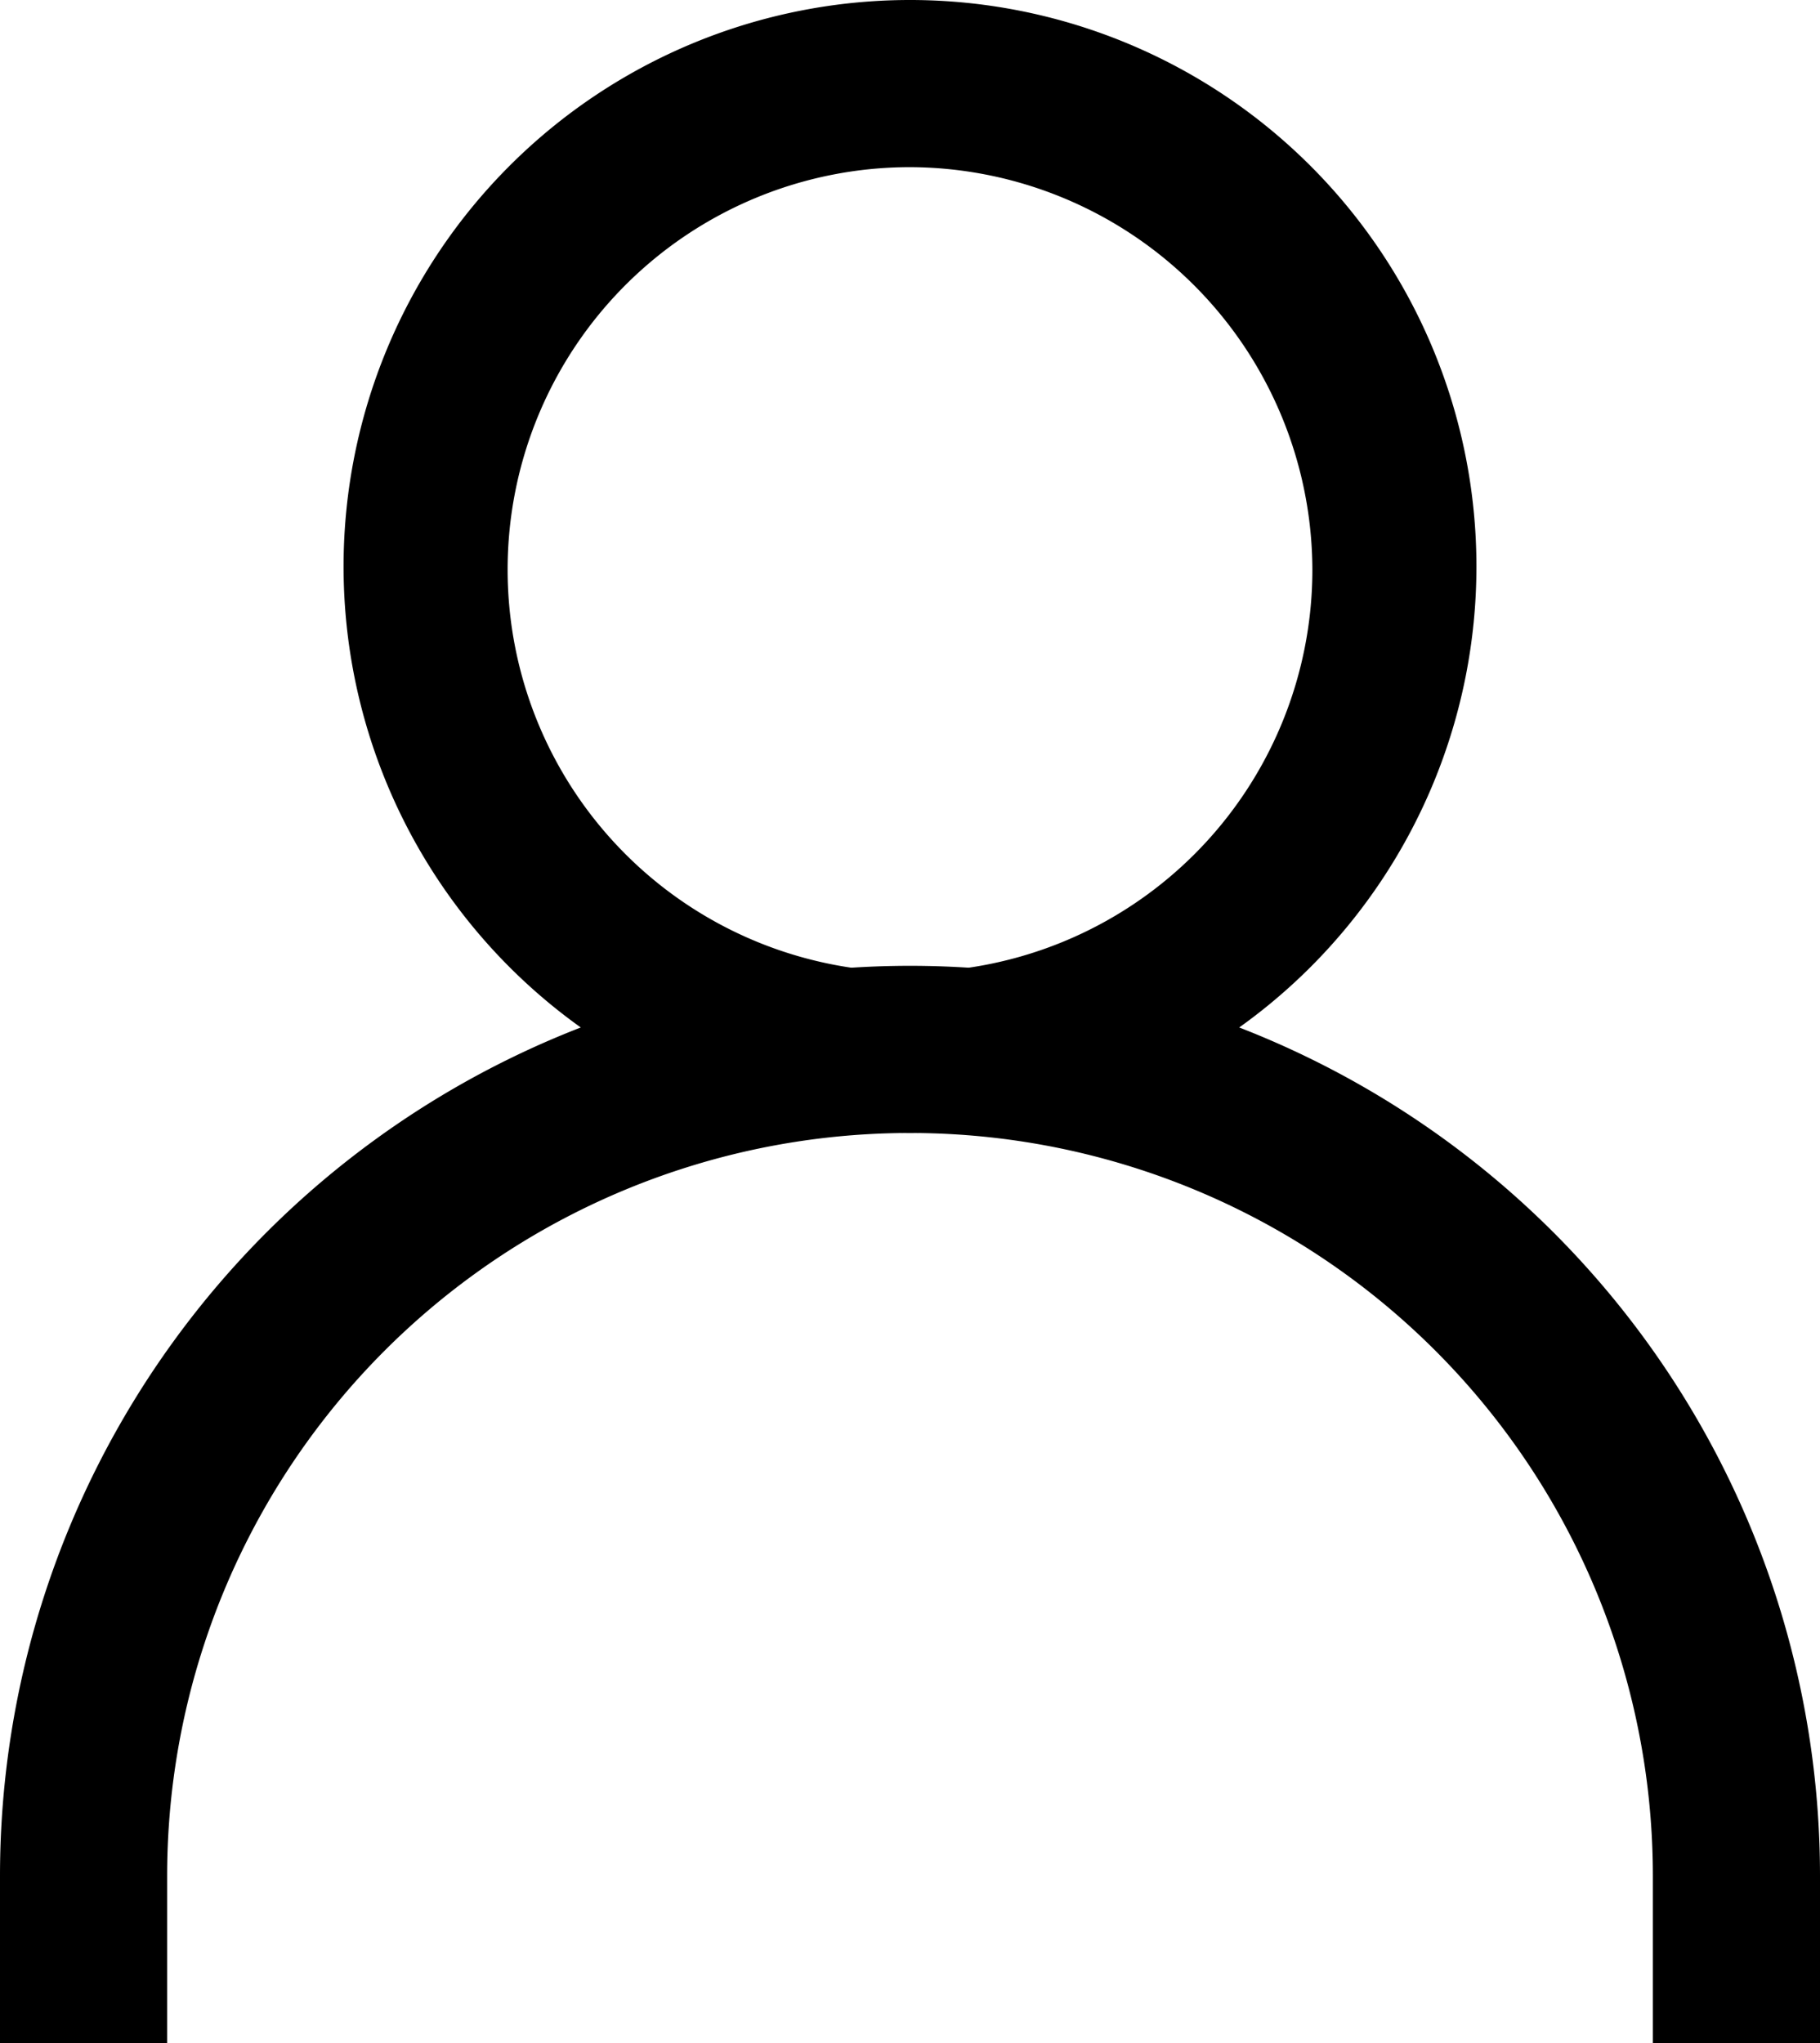
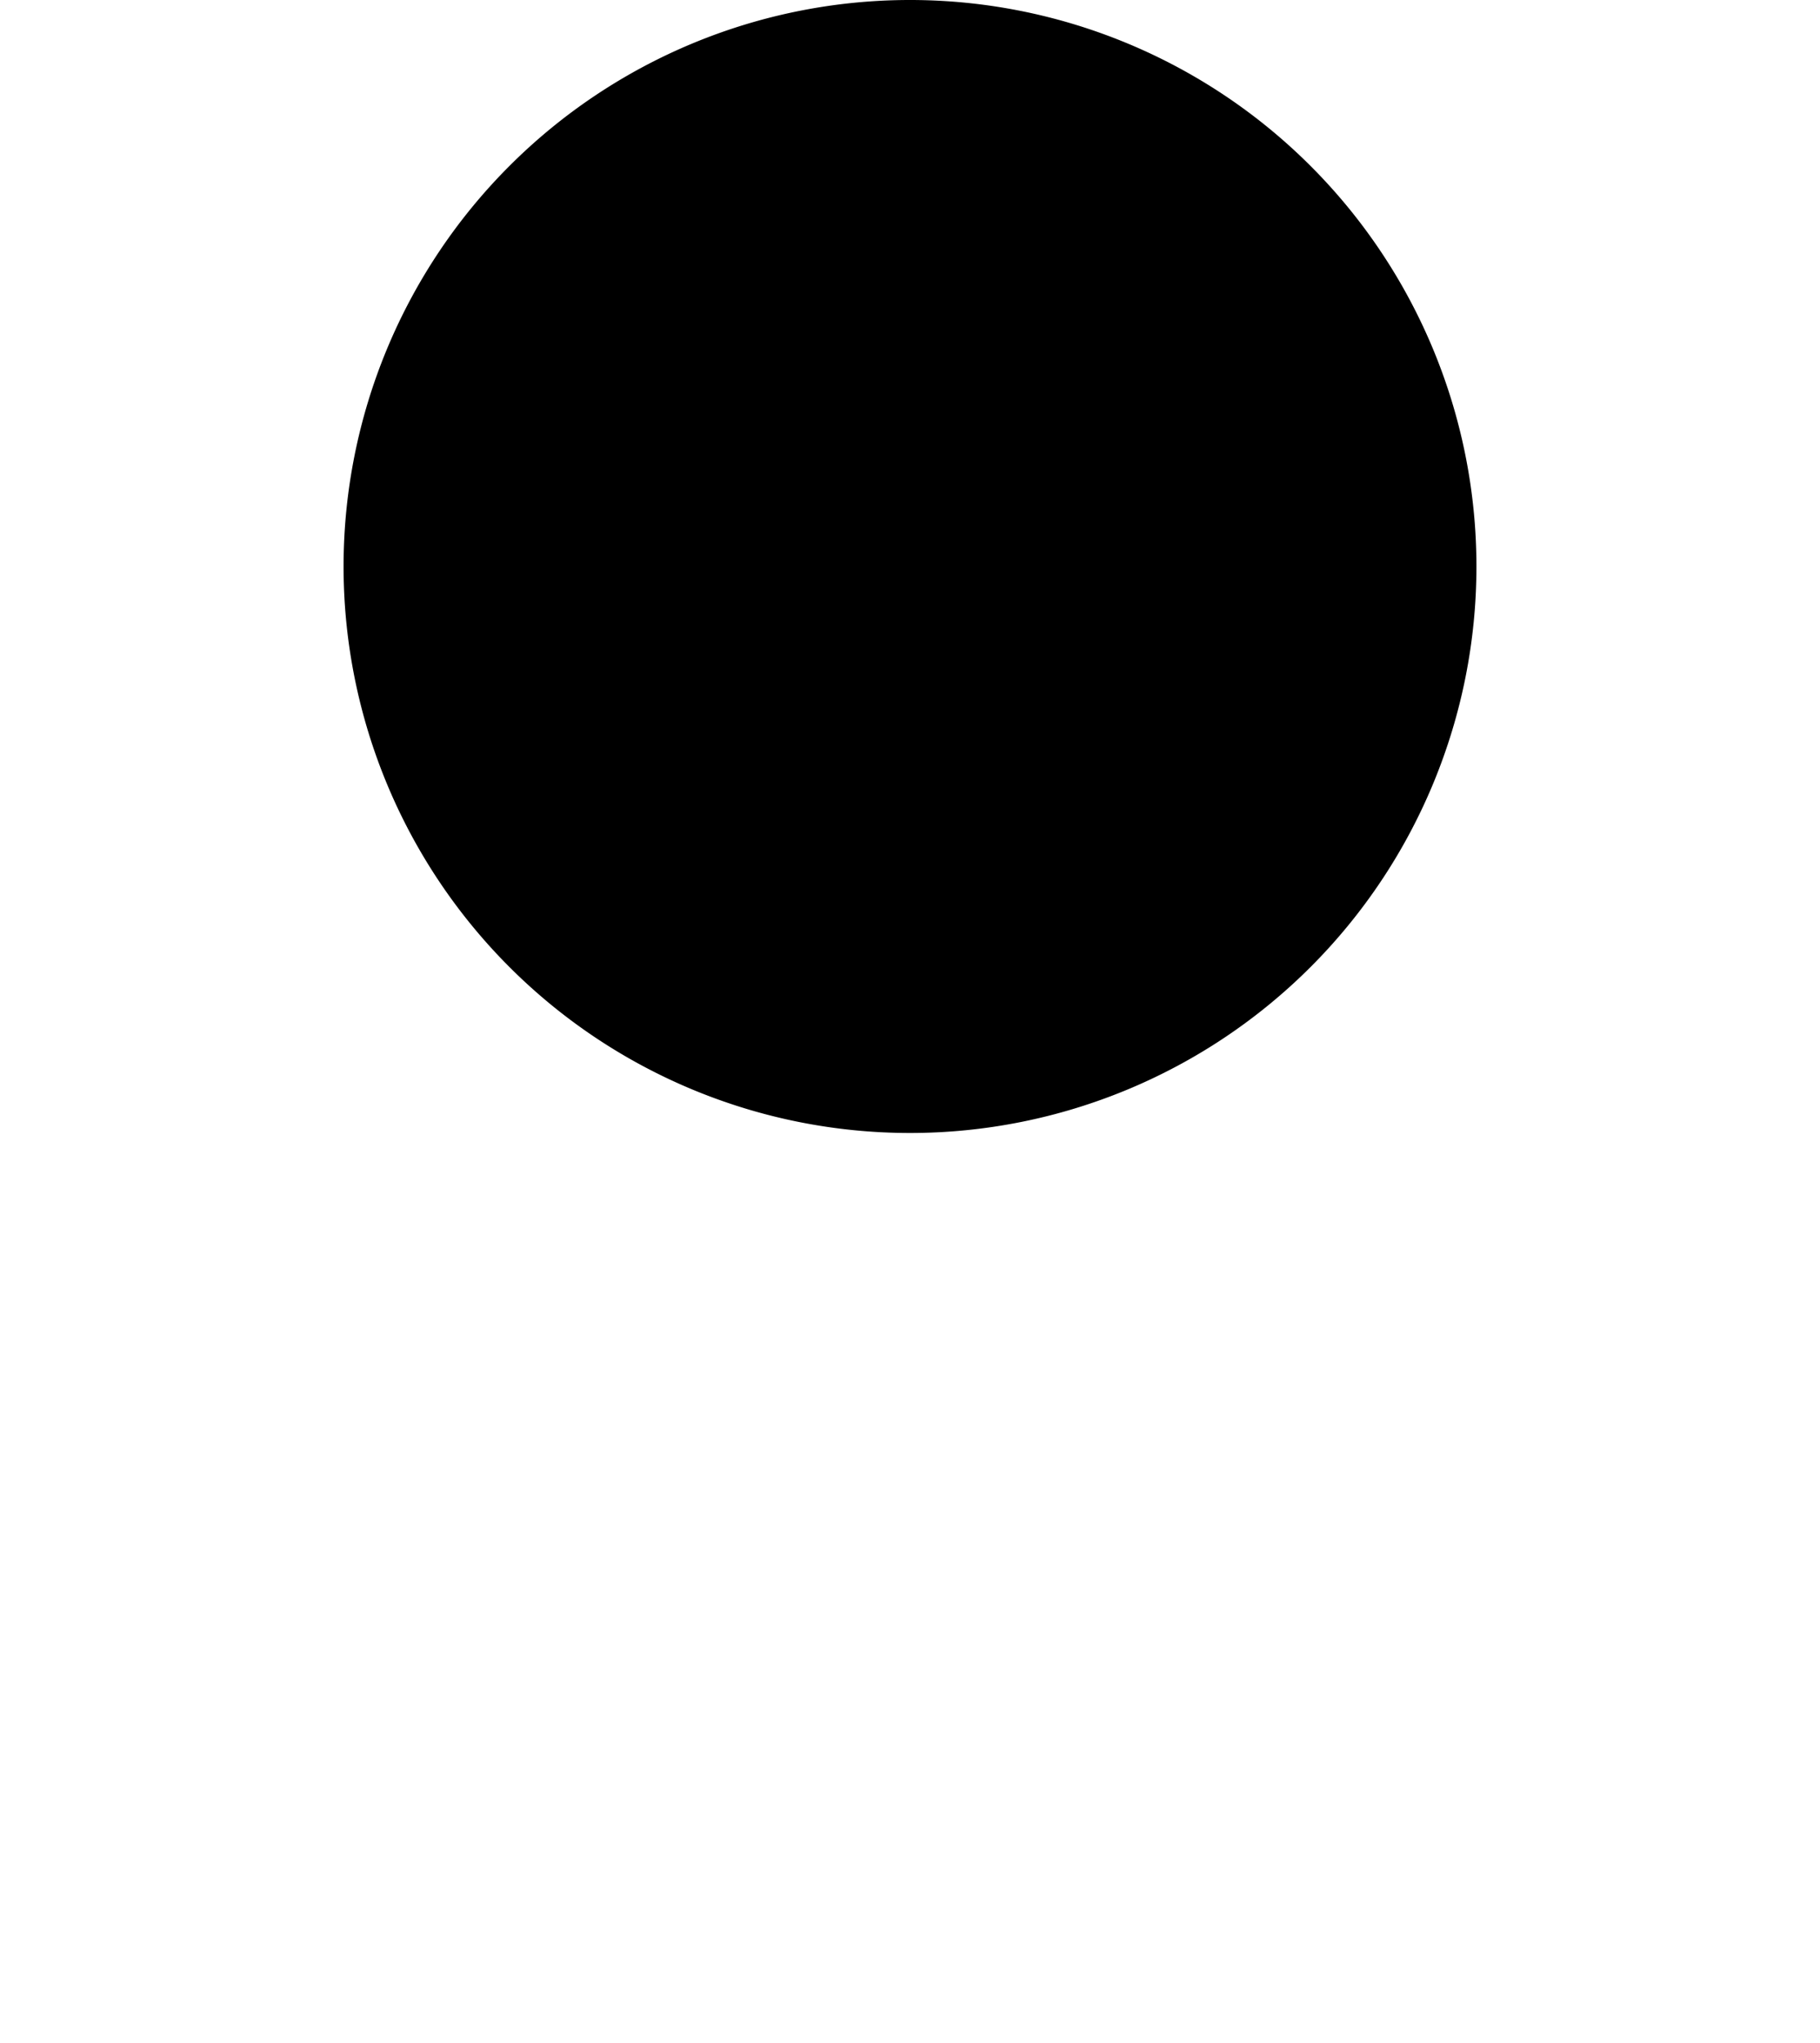
<svg xmlns="http://www.w3.org/2000/svg" width="29.4" height="33" viewBox="0 0 29.4 33">
  <g id="account" transform="translate(0.5 0.5)">
-     <path id="Tracciato_1" data-name="Tracciato 1" d="M16,17.3A8.65,8.65,0,0,1,16,0a8.65,8.65,0,0,1,0,17.3ZM16,1.7a7,7,0,1,0,7,7A7.02,7.02,0,0,0,16,1.7Z" transform="translate(-1.8)" stroke="#000" stroke-width="1" />
-     <path id="Tracciato_2" data-name="Tracciato 2" d="M30.2,32H28.5V29.8a12.5,12.5,0,1,0-25,0V32H1.8V29.8a14.2,14.2,0,0,1,28.4,0Z" transform="translate(-1.8)" stroke="#000" stroke-width="1" />
+     <path id="Tracciato_1" data-name="Tracciato 1" d="M16,17.3A8.65,8.65,0,0,1,16,0a8.65,8.65,0,0,1,0,17.3ZM16,1.7A7.02,7.02,0,0,0,16,1.7Z" transform="translate(-1.8)" stroke="#000" stroke-width="1" />
  </g>
</svg>